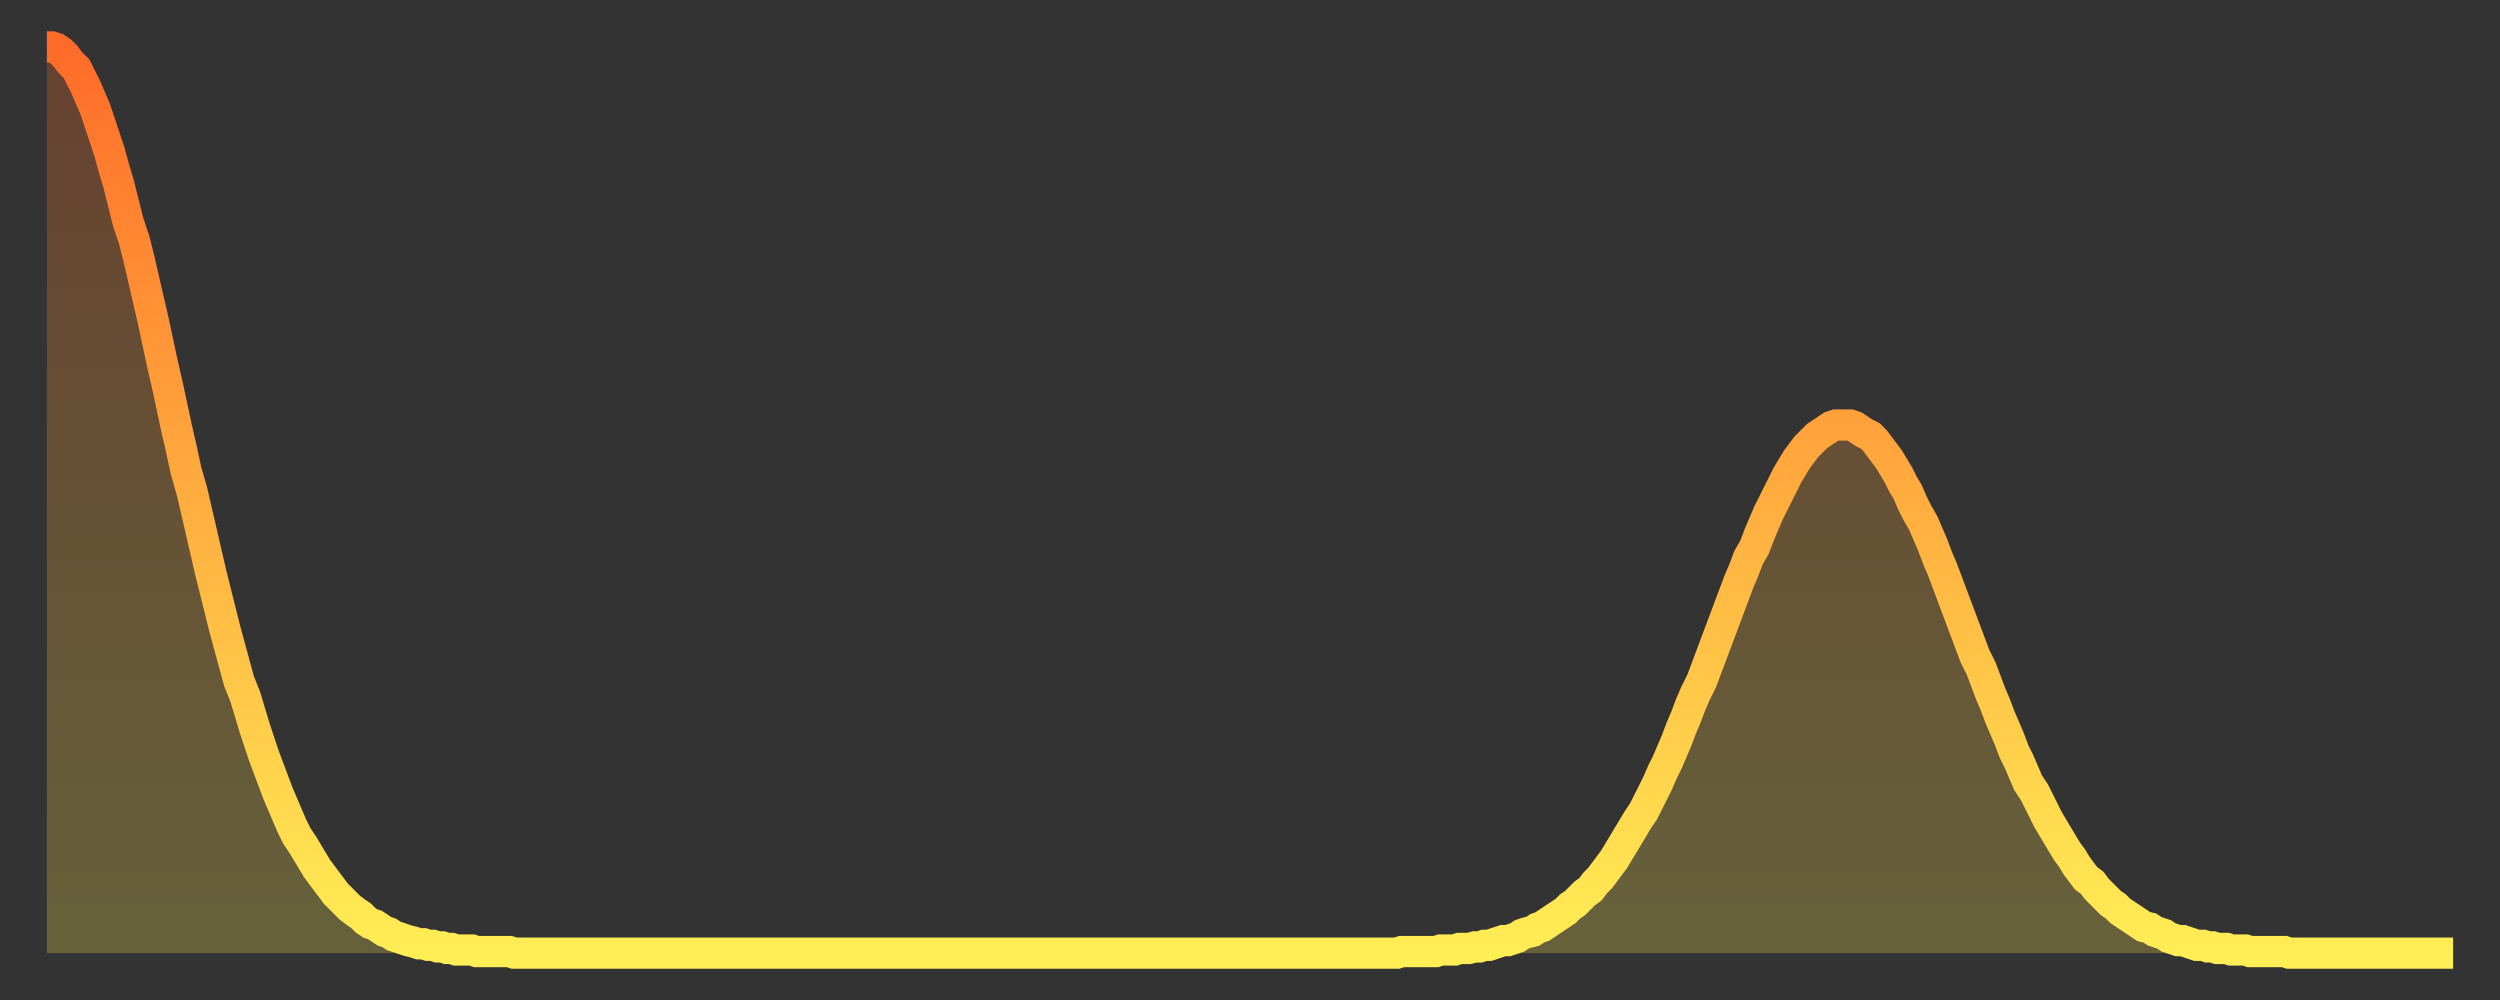
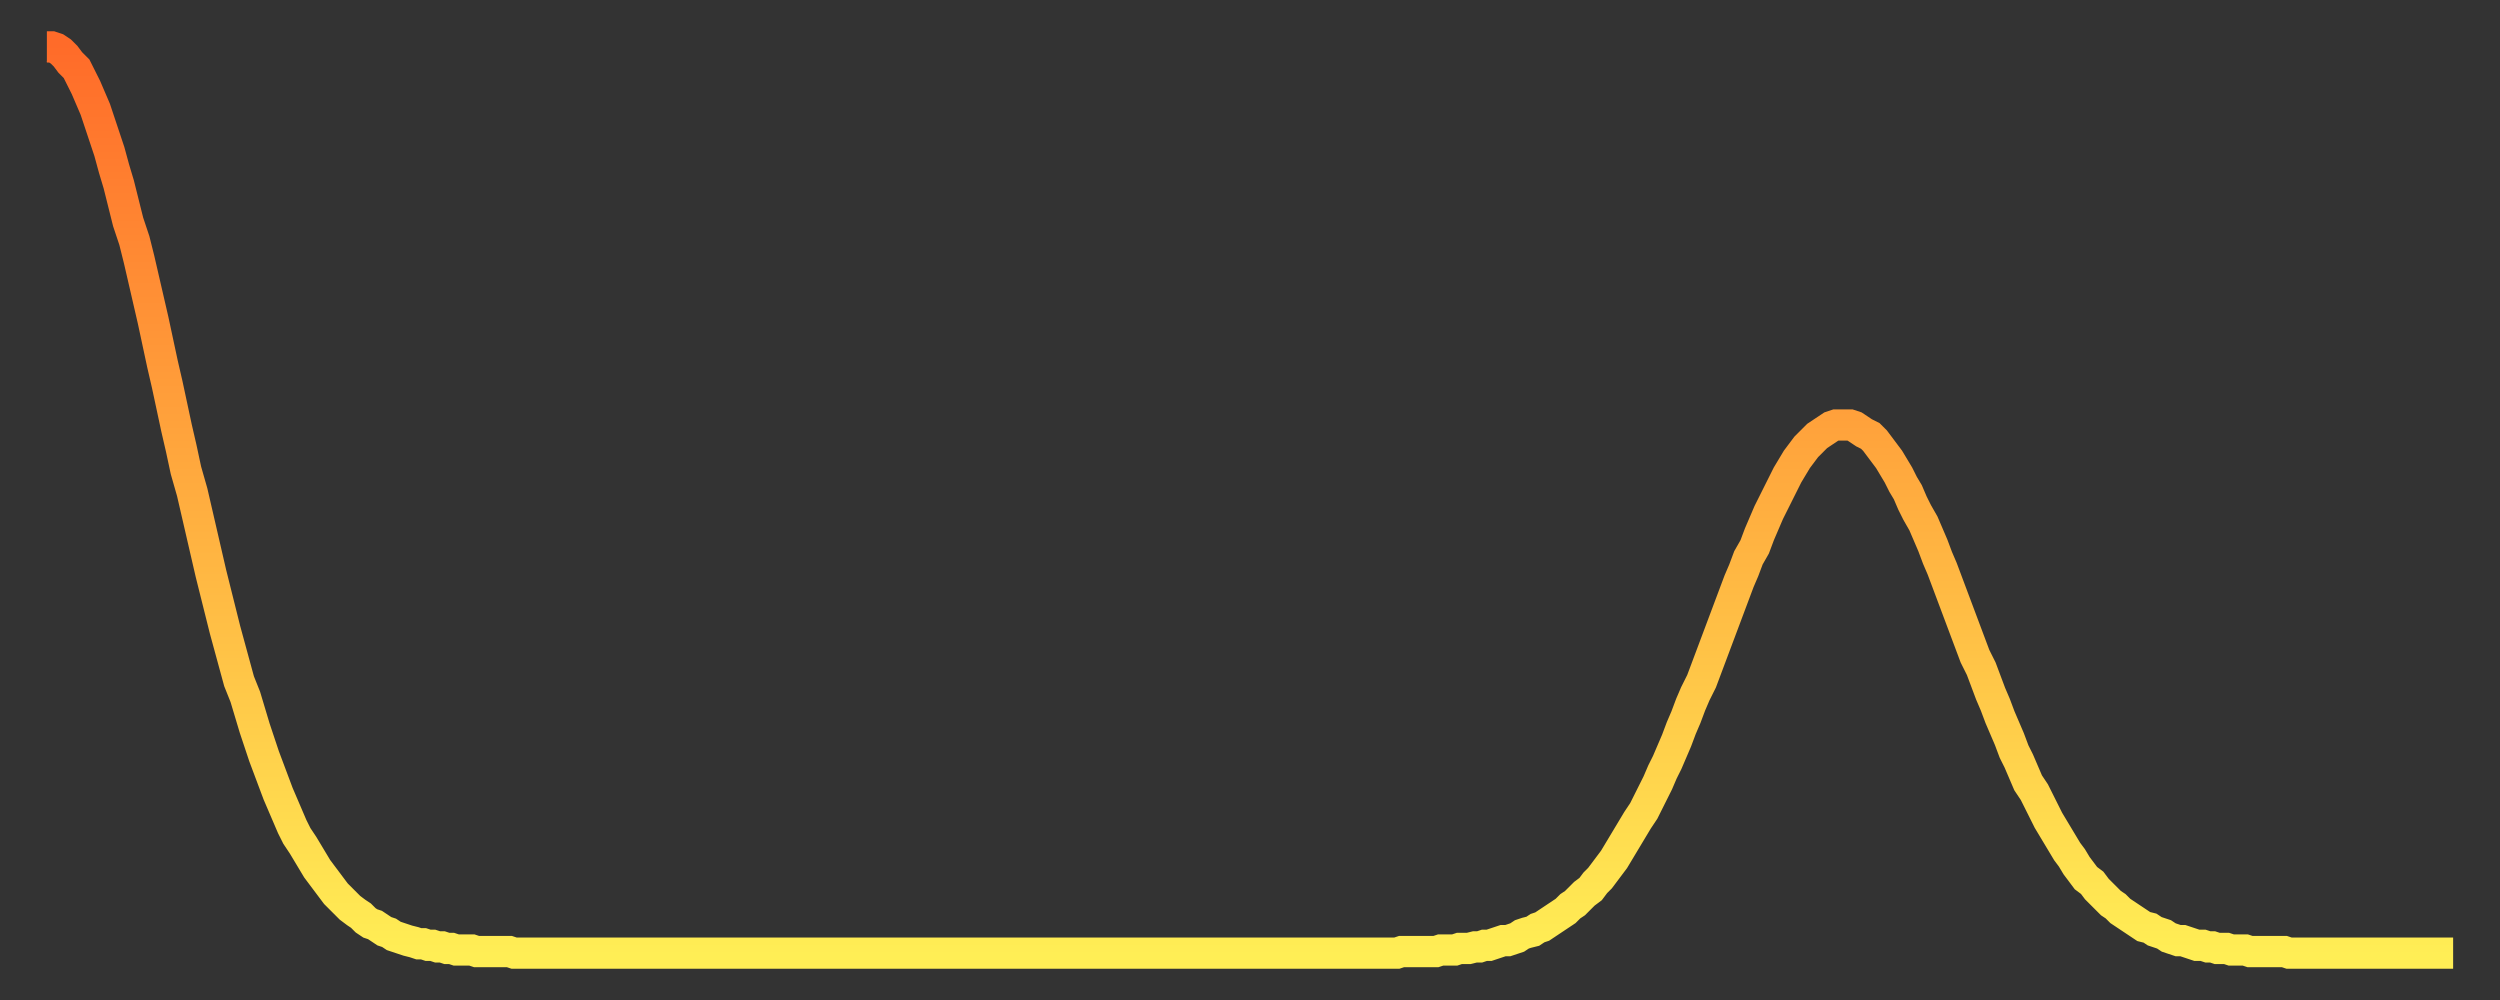
<svg xmlns="http://www.w3.org/2000/svg" baseProfile="full" height="64" version="1.1" width="160">
  <rect width="100%" height="100%" fill="#333333" stroke="none" />
  <defs>
    <linearGradient id="id303396" x1="0" x2="0" y1="0" y2="1">
      <stop offset="0%" stop-color="#ff6b29" />
      <stop offset="50%" stop-color="#ffad3f" />
      <stop offset="100%" stop-color="#ffee55" />
    </linearGradient>
  </defs>
  <g transform="translate(3,3)">
    <g>
      <path d="M 0.0 0.0 L 0.3 0.0 0.6 0.1 0.9 0.3 1.2 0.6 1.5 1.0 1.9 1.4 2.2 2.0 2.5 2.6 2.8 3.3 3.1 4.0 3.4 4.9 3.7 5.8 4.0 6.7 4.3 7.8 4.6 8.8 4.9 10.0 5.2 11.2 5.6 12.4 5.9 13.6 6.2 14.9 6.5 16.2 6.8 17.5 7.1 18.9 7.4 20.3 7.7 21.6 8.0 23.0 8.3 24.4 8.6 25.7 8.9 27.1 9.3 28.5 9.6 29.8 9.9 31.1 10.2 32.4 10.5 33.7 10.8 34.9 11.1 36.1 11.4 37.3 11.7 38.4 12.0 39.5 12.3 40.6 12.7 41.6 13.0 42.6 13.3 43.6 13.6 44.5 13.9 45.4 14.2 46.2 14.5 47.0 14.8 47.8 15.1 48.5 15.4 49.2 15.7 49.9 16.0 50.5 16.4 51.1 16.7 51.6 17.0 52.1 17.3 52.6 17.6 53.0 17.9 53.4 18.2 53.8 18.5 54.2 18.8 54.5 19.1 54.8 19.4 55.1 19.8 55.4 20.1 55.6 20.4 55.9 20.7 56.1 21.0 56.2 21.3 56.4 21.6 56.6 21.9 56.7 22.2 56.9 22.5 57.0 22.8 57.1 23.1 57.2 23.5 57.3 23.8 57.4 24.1 57.4 24.4 57.5 24.7 57.5 25.0 57.6 25.3 57.6 25.6 57.7 25.9 57.7 26.2 57.8 26.5 57.8 26.8 57.8 27.2 57.8 27.5 57.9 27.8 57.9 28.1 57.9 28.4 57.9 28.7 57.9 29.0 57.9 29.3 57.9 29.6 57.9 29.9 58.0 30.2 58.0 30.6 58.0 30.9 58.0 31.2 58.0 31.5 58.0 31.8 58.0 32.1 58.0 32.4 58.0 32.7 58.0 33.0 58.0 33.3 58.0 33.6 58.0 33.9 58.0 34.3 58.0 34.6 58.0 34.9 58.0 35.2 58.0 35.5 58.0 35.8 58.0 36.1 58.0 36.4 58.0 36.7 58.0 37.0 58.0 37.3 58.0 37.7 58.0 38.0 58.0 38.3 58.0 38.6 58.0 38.9 58.0 39.2 58.0 39.5 58.0 39.8 58.0 40.1 58.0 40.4 58.0 40.7 58.0 41.0 58.0 41.4 58.0 41.7 58.0 42.0 58.0 42.3 58.0 42.6 58.0 42.9 58.0 43.2 58.0 43.5 58.0 43.8 58.0 44.1 58.0 44.4 58.0 44.7 58.0 45.1 58.0 45.4 58.0 45.7 58.0 46.0 58.0 46.3 58.0 46.6 58.0 46.9 58.0 47.2 58.0 47.5 58.0 47.8 58.0 48.1 58.0 48.5 58.0 48.8 58.0 49.1 58.0 49.4 58.0 49.7 58.0 50.0 58.0 50.3 58.0 50.6 58.0 50.9 58.0 51.2 58.0 51.5 58.0 51.8 58.0 52.2 58.0 52.5 58.0 52.8 58.0 53.1 58.0 53.4 58.0 53.7 58.0 54.0 58.0 54.3 58.0 54.6 58.0 54.9 58.0 55.2 58.0 55.6 58.0 55.9 58.0 56.2 58.0 56.5 58.0 56.8 58.0 57.1 58.0 57.4 58.0 57.7 58.0 58.0 58.0 58.3 58.0 58.6 58.0 58.9 58.0 59.3 58.0 59.6 58.0 59.9 58.0 60.2 58.0 60.5 58.0 60.8 58.0 61.1 58.0 61.4 58.0 61.7 58.0 62.0 58.0 62.3 58.0 62.6 58.0 63.0 58.0 63.3 58.0 63.6 58.0 63.9 58.0 64.2 58.0 64.5 58.0 64.8 58.0 65.1 58.0 65.4 58.0 65.7 58.0 66.0 58.0 66.4 58.0 66.7 58.0 67.0 58.0 67.3 58.0 67.6 58.0 67.9 58.0 68.2 58.0 68.5 58.0 68.8 58.0 69.1 58.0 69.4 58.0 69.7 58.0 70.1 58.0 70.4 58.0 70.7 58.0 71.0 58.0 71.3 58.0 71.6 58.0 71.9 58.0 72.2 58.0 72.5 58.0 72.8 58.0 73.1 58.0 73.5 58.0 73.8 58.0 74.1 58.0 74.4 58.0 74.7 58.0 75.0 58.0 75.3 58.0 75.6 58.0 75.9 58.0 76.2 58.0 76.5 58.0 76.8 58.0 77.2 58.0 77.5 58.0 77.8 58.0 78.1 58.0 78.4 58.0 78.7 58.0 79.0 58.0 79.3 58.0 79.6 58.0 79.9 58.0 80.2 58.0 80.5 58.0 80.9 58.0 81.2 58.0 81.5 58.0 81.8 58.0 82.1 58.0 82.4 58.0 82.7 58.0 83.0 58.0 83.3 58.0 83.6 58.0 83.9 58.0 84.3 58.0 84.6 58.0 84.9 58.0 85.2 58.0 85.5 58.0 85.8 58.0 86.1 58.0 86.4 58.0 86.7 57.9 87.0 57.9 87.3 57.9 87.6 57.9 88.0 57.9 88.3 57.9 88.6 57.9 88.9 57.9 89.2 57.8 89.5 57.8 89.8 57.8 90.1 57.8 90.4 57.7 90.7 57.7 91.0 57.7 91.4 57.6 91.7 57.6 92.0 57.5 92.3 57.5 92.6 57.4 92.9 57.3 93.2 57.2 93.5 57.2 93.8 57.1 94.1 57.0 94.4 56.8 94.7 56.7 95.1 56.6 95.4 56.4 95.7 56.3 96.0 56.1 96.3 55.9 96.6 55.7 96.9 55.5 97.2 55.3 97.5 55.0 97.8 54.8 98.1 54.5 98.4 54.2 98.8 53.9 99.1 53.5 99.4 53.2 99.7 52.8 100.0 52.4 100.3 52.0 100.6 51.5 100.9 51.0 101.2 50.5 101.5 50.0 101.8 49.5 102.2 48.9 102.5 48.3 102.8 47.7 103.1 47.1 103.4 46.4 103.7 45.8 104.0 45.1 104.3 44.4 104.6 43.6 104.9 42.9 105.2 42.1 105.5 41.4 105.9 40.6 106.2 39.8 106.5 39.0 106.8 38.2 107.1 37.4 107.4 36.6 107.7 35.8 108.0 35.0 108.3 34.2 108.6 33.5 108.9 32.7 109.3 32.0 109.6 31.2 109.9 30.5 110.2 29.8 110.5 29.2 110.8 28.6 111.1 28.0 111.4 27.4 111.7 26.9 112.0 26.4 112.3 26.0 112.6 25.6 113.0 25.2 113.3 24.9 113.6 24.7 113.9 24.5 114.2 24.3 114.5 24.2 114.8 24.2 115.1 24.2 115.4 24.2 115.7 24.3 116.0 24.5 116.3 24.7 116.7 24.9 117.0 25.2 117.3 25.6 117.6 26.0 117.9 26.4 118.2 26.9 118.5 27.4 118.8 28.0 119.1 28.5 119.4 29.2 119.7 29.8 120.1 30.5 120.4 31.2 120.7 31.9 121.0 32.7 121.3 33.4 121.6 34.2 121.9 35.0 122.2 35.8 122.5 36.6 122.8 37.4 123.1 38.2 123.4 39.0 123.8 39.8 124.1 40.6 124.4 41.4 124.7 42.1 125.0 42.9 125.3 43.6 125.6 44.3 125.9 45.1 126.2 45.7 126.5 46.4 126.8 47.1 127.2 47.7 127.5 48.3 127.8 48.9 128.1 49.5 128.4 50.0 128.7 50.5 129.0 51.0 129.3 51.5 129.6 51.9 129.9 52.4 130.2 52.8 130.5 53.2 130.9 53.5 131.2 53.9 131.5 54.2 131.8 54.5 132.1 54.8 132.4 55.0 132.7 55.3 133.0 55.5 133.3 55.7 133.6 55.9 133.9 56.1 134.2 56.3 134.6 56.4 134.9 56.6 135.2 56.7 135.5 56.8 135.8 57.0 136.1 57.1 136.4 57.2 136.7 57.2 137.0 57.3 137.3 57.4 137.6 57.5 138.0 57.5 138.3 57.6 138.6 57.6 138.9 57.7 139.2 57.7 139.5 57.7 139.8 57.8 140.1 57.8 140.4 57.8 140.7 57.8 141.0 57.9 141.3 57.9 141.7 57.9 142.0 57.9 142.3 57.9 142.6 57.9 142.9 57.9 143.2 57.9 143.5 58.0 143.8 58.0 144.1 58.0 144.4 58.0 144.7 58.0 145.1 58.0 145.4 58.0 145.7 58.0 146.0 58.0 146.3 58.0 146.6 58.0 146.9 58.0 147.2 58.0 147.5 58.0 147.8 58.0 148.1 58.0 148.4 58.0 148.8 58.0 149.1 58.0 149.4 58.0 149.7 58.0 150.0 58.0 150.3 58.0 150.6 58.0 150.9 58.0 151.2 58.0 151.5 58.0 151.8 58.0 152.1 58.0 152.5 58.0 152.8 58.0 153.1 58.0 153.4 58.0 153.7 58.0 154.0 58.0" fill="none" id="graph-curve" opacity="1" stroke="url(#id303396)" stroke-width="2" />
-       <path d="M 0 58 L 0.0 0.0 0.3 0.0 0.6 0.1 0.9 0.3 1.2 0.6 1.5 1.0 1.9 1.4 2.2 2.0 2.5 2.6 2.8 3.3 3.1 4.0 3.4 4.9 3.7 5.8 4.0 6.7 4.3 7.8 4.6 8.8 4.9 10.0 5.2 11.2 5.6 12.4 5.9 13.6 6.2 14.9 6.5 16.2 6.8 17.5 7.1 18.9 7.4 20.3 7.7 21.6 8.0 23.0 8.3 24.4 8.6 25.7 8.9 27.1 9.3 28.5 9.6 29.8 9.9 31.1 10.2 32.4 10.5 33.7 10.8 34.9 11.1 36.1 11.4 37.3 11.7 38.4 12.0 39.5 12.3 40.6 12.7 41.6 13.0 42.6 13.3 43.6 13.6 44.5 13.9 45.4 14.2 46.2 14.5 47.0 14.8 47.8 15.1 48.5 15.4 49.2 15.7 49.9 16.0 50.5 16.4 51.1 16.7 51.6 17.0 52.1 17.3 52.6 17.6 53.0 17.9 53.4 18.2 53.8 18.5 54.2 18.8 54.5 19.1 54.8 19.4 55.1 19.8 55.4 20.1 55.6 20.4 55.9 20.7 56.1 21.0 56.2 21.3 56.4 21.6 56.6 21.9 56.7 22.2 56.9 22.5 57.0 22.8 57.1 23.1 57.2 23.5 57.3 23.8 57.4 24.1 57.4 24.4 57.5 24.7 57.5 25.0 57.6 25.3 57.6 25.6 57.7 25.9 57.7 26.2 57.8 26.5 57.8 26.8 57.8 27.2 57.8 27.5 57.9 27.8 57.9 28.1 57.9 28.4 57.9 28.7 57.9 29.0 57.9 29.3 57.9 29.6 57.9 29.9 58.0 30.2 58.0 30.6 58.0 30.9 58.0 31.2 58.0 31.5 58.0 31.8 58.0 32.1 58.0 32.4 58.0 32.7 58.0 33.0 58.0 33.3 58.0 33.6 58.0 33.9 58.0 34.3 58.0 34.6 58.0 34.9 58.0 35.2 58.0 35.5 58.0 35.8 58.0 36.1 58.0 36.4 58.0 36.7 58.0 37.0 58.0 37.3 58.0 37.7 58.0 38.0 58.0 38.3 58.0 38.6 58.0 38.9 58.0 39.2 58.0 39.5 58.0 39.8 58.0 40.1 58.0 40.4 58.0 40.7 58.0 41.0 58.0 41.4 58.0 41.7 58.0 42.0 58.0 42.3 58.0 42.6 58.0 42.9 58.0 43.2 58.0 43.5 58.0 43.8 58.0 44.1 58.0 44.4 58.0 44.7 58.0 45.1 58.0 45.4 58.0 45.7 58.0 46.0 58.0 46.3 58.0 46.6 58.0 46.9 58.0 47.2 58.0 47.5 58.0 47.8 58.0 48.1 58.0 48.5 58.0 48.8 58.0 49.1 58.0 49.4 58.0 49.7 58.0 50.0 58.0 50.3 58.0 50.6 58.0 50.9 58.0 51.2 58.0 51.5 58.0 51.8 58.0 52.2 58.0 52.5 58.0 52.8 58.0 53.1 58.0 53.4 58.0 53.7 58.0 54.0 58.0 54.3 58.0 54.6 58.0 54.9 58.0 55.2 58.0 55.6 58.0 55.9 58.0 56.2 58.0 56.5 58.0 56.8 58.0 57.1 58.0 57.4 58.0 57.7 58.0 58.0 58.0 58.3 58.0 58.6 58.0 58.9 58.0 59.3 58.0 59.6 58.0 59.9 58.0 60.2 58.0 60.5 58.0 60.8 58.0 61.1 58.0 61.4 58.0 61.7 58.0 62.0 58.0 62.3 58.0 62.6 58.0 63.0 58.0 63.3 58.0 63.6 58.0 63.9 58.0 64.2 58.0 64.5 58.0 64.8 58.0 65.1 58.0 65.4 58.0 65.7 58.0 66.0 58.0 66.4 58.0 66.7 58.0 67.0 58.0 67.3 58.0 67.6 58.0 67.9 58.0 68.2 58.0 68.5 58.0 68.8 58.0 69.1 58.0 69.4 58.0 69.7 58.0 70.1 58.0 70.4 58.0 70.7 58.0 71.0 58.0 71.3 58.0 71.6 58.0 71.9 58.0 72.2 58.0 72.5 58.0 72.8 58.0 73.1 58.0 73.5 58.0 73.8 58.0 74.1 58.0 74.4 58.0 74.7 58.0 75.0 58.0 75.3 58.0 75.6 58.0 75.9 58.0 76.2 58.0 76.5 58.0 76.8 58.0 77.2 58.0 77.5 58.0 77.8 58.0 78.1 58.0 78.4 58.0 78.7 58.0 79.0 58.0 79.3 58.0 79.6 58.0 79.9 58.0 80.2 58.0 80.5 58.0 80.9 58.0 81.2 58.0 81.5 58.0 81.8 58.0 82.1 58.0 82.4 58.0 82.7 58.0 83.0 58.0 83.3 58.0 83.6 58.0 83.9 58.0 84.3 58.0 84.6 58.0 84.9 58.0 85.2 58.0 85.5 58.0 85.8 58.0 86.1 58.0 86.4 58.0 86.7 57.9 87.0 57.9 87.3 57.9 87.6 57.9 88.0 57.9 88.3 57.9 88.6 57.9 88.9 57.9 89.2 57.8 89.5 57.8 89.8 57.8 90.1 57.8 90.4 57.7 90.7 57.7 91.0 57.7 91.4 57.6 91.7 57.6 92.0 57.5 92.3 57.5 92.6 57.4 92.9 57.3 93.2 57.2 93.5 57.2 93.8 57.1 94.1 57.0 94.4 56.8 94.7 56.7 95.1 56.6 95.4 56.4 95.7 56.3 96.0 56.1 96.3 55.9 96.6 55.7 96.9 55.5 97.2 55.3 97.5 55.0 97.8 54.8 98.1 54.5 98.4 54.2 98.8 53.9 99.1 53.5 99.4 53.2 99.7 52.8 100.0 52.4 100.3 52.0 100.6 51.5 100.9 51.0 101.2 50.5 101.5 50.0 101.8 49.5 102.2 48.9 102.5 48.3 102.8 47.7 103.1 47.1 103.4 46.4 103.7 45.8 104.0 45.1 104.3 44.4 104.6 43.6 104.9 42.9 105.2 42.1 105.5 41.4 105.9 40.6 106.2 39.8 106.5 39.0 106.8 38.2 107.1 37.4 107.4 36.6 107.7 35.8 108.0 35.0 108.3 34.2 108.6 33.5 108.9 32.7 109.3 32.0 109.6 31.2 109.9 30.5 110.2 29.8 110.5 29.2 110.8 28.6 111.1 28.0 111.4 27.4 111.7 26.9 112.0 26.4 112.3 26.0 112.6 25.6 113.0 25.2 113.3 24.9 113.6 24.7 113.9 24.5 114.2 24.3 114.5 24.2 114.8 24.2 115.1 24.2 115.4 24.2 115.7 24.3 116.0 24.5 116.3 24.7 116.7 24.9 117.0 25.2 117.3 25.6 117.6 26.0 117.9 26.4 118.2 26.9 118.5 27.4 118.8 28.0 119.1 28.5 119.4 29.2 119.7 29.8 120.1 30.5 120.4 31.2 120.7 31.9 121.0 32.7 121.3 33.4 121.6 34.2 121.9 35.0 122.2 35.8 122.5 36.6 122.8 37.4 123.1 38.2 123.4 39.0 123.8 39.8 124.1 40.6 124.4 41.4 124.7 42.1 125.0 42.9 125.3 43.6 125.6 44.3 125.9 45.1 126.2 45.7 126.5 46.4 126.8 47.1 127.2 47.7 127.5 48.3 127.8 48.9 128.1 49.5 128.4 50.0 128.7 50.5 129.0 51.0 129.3 51.5 129.6 51.9 129.9 52.4 130.2 52.8 130.5 53.2 130.9 53.5 131.2 53.9 131.5 54.2 131.8 54.5 132.1 54.8 132.4 55.0 132.7 55.3 133.0 55.5 133.3 55.7 133.6 55.9 133.9 56.1 134.2 56.3 134.6 56.4 134.9 56.6 135.2 56.7 135.5 56.8 135.8 57.0 136.1 57.1 136.4 57.2 136.7 57.2 137.0 57.3 137.3 57.4 137.6 57.5 138.0 57.5 138.3 57.6 138.6 57.6 138.9 57.7 139.2 57.7 139.5 57.7 139.8 57.8 140.1 57.8 140.4 57.8 140.7 57.8 141.0 57.9 141.3 57.9 141.7 57.9 142.0 57.9 142.3 57.9 142.6 57.9 142.9 57.9 143.2 57.9 143.5 58.0 143.8 58.0 144.1 58.0 144.4 58.0 144.7 58.0 145.1 58.0 145.4 58.0 145.7 58.0 146.0 58.0 146.3 58.0 146.6 58.0 146.9 58.0 147.2 58.0 147.5 58.0 147.8 58.0 148.1 58.0 148.4 58.0 148.8 58.0 149.1 58.0 149.4 58.0 149.7 58.0 150.0 58.0 150.3 58.0 150.6 58.0 150.9 58.0 151.2 58.0 151.5 58.0 151.8 58.0 152.1 58.0 152.5 58.0 152.8 58.0 153.1 58.0 153.4 58.0 153.7 58.0 154.0 58.0 154 58" fill="url(#id303396)" fill-opacity=".25" id="graph-shadow" />
    </g>
  </g>
</svg>